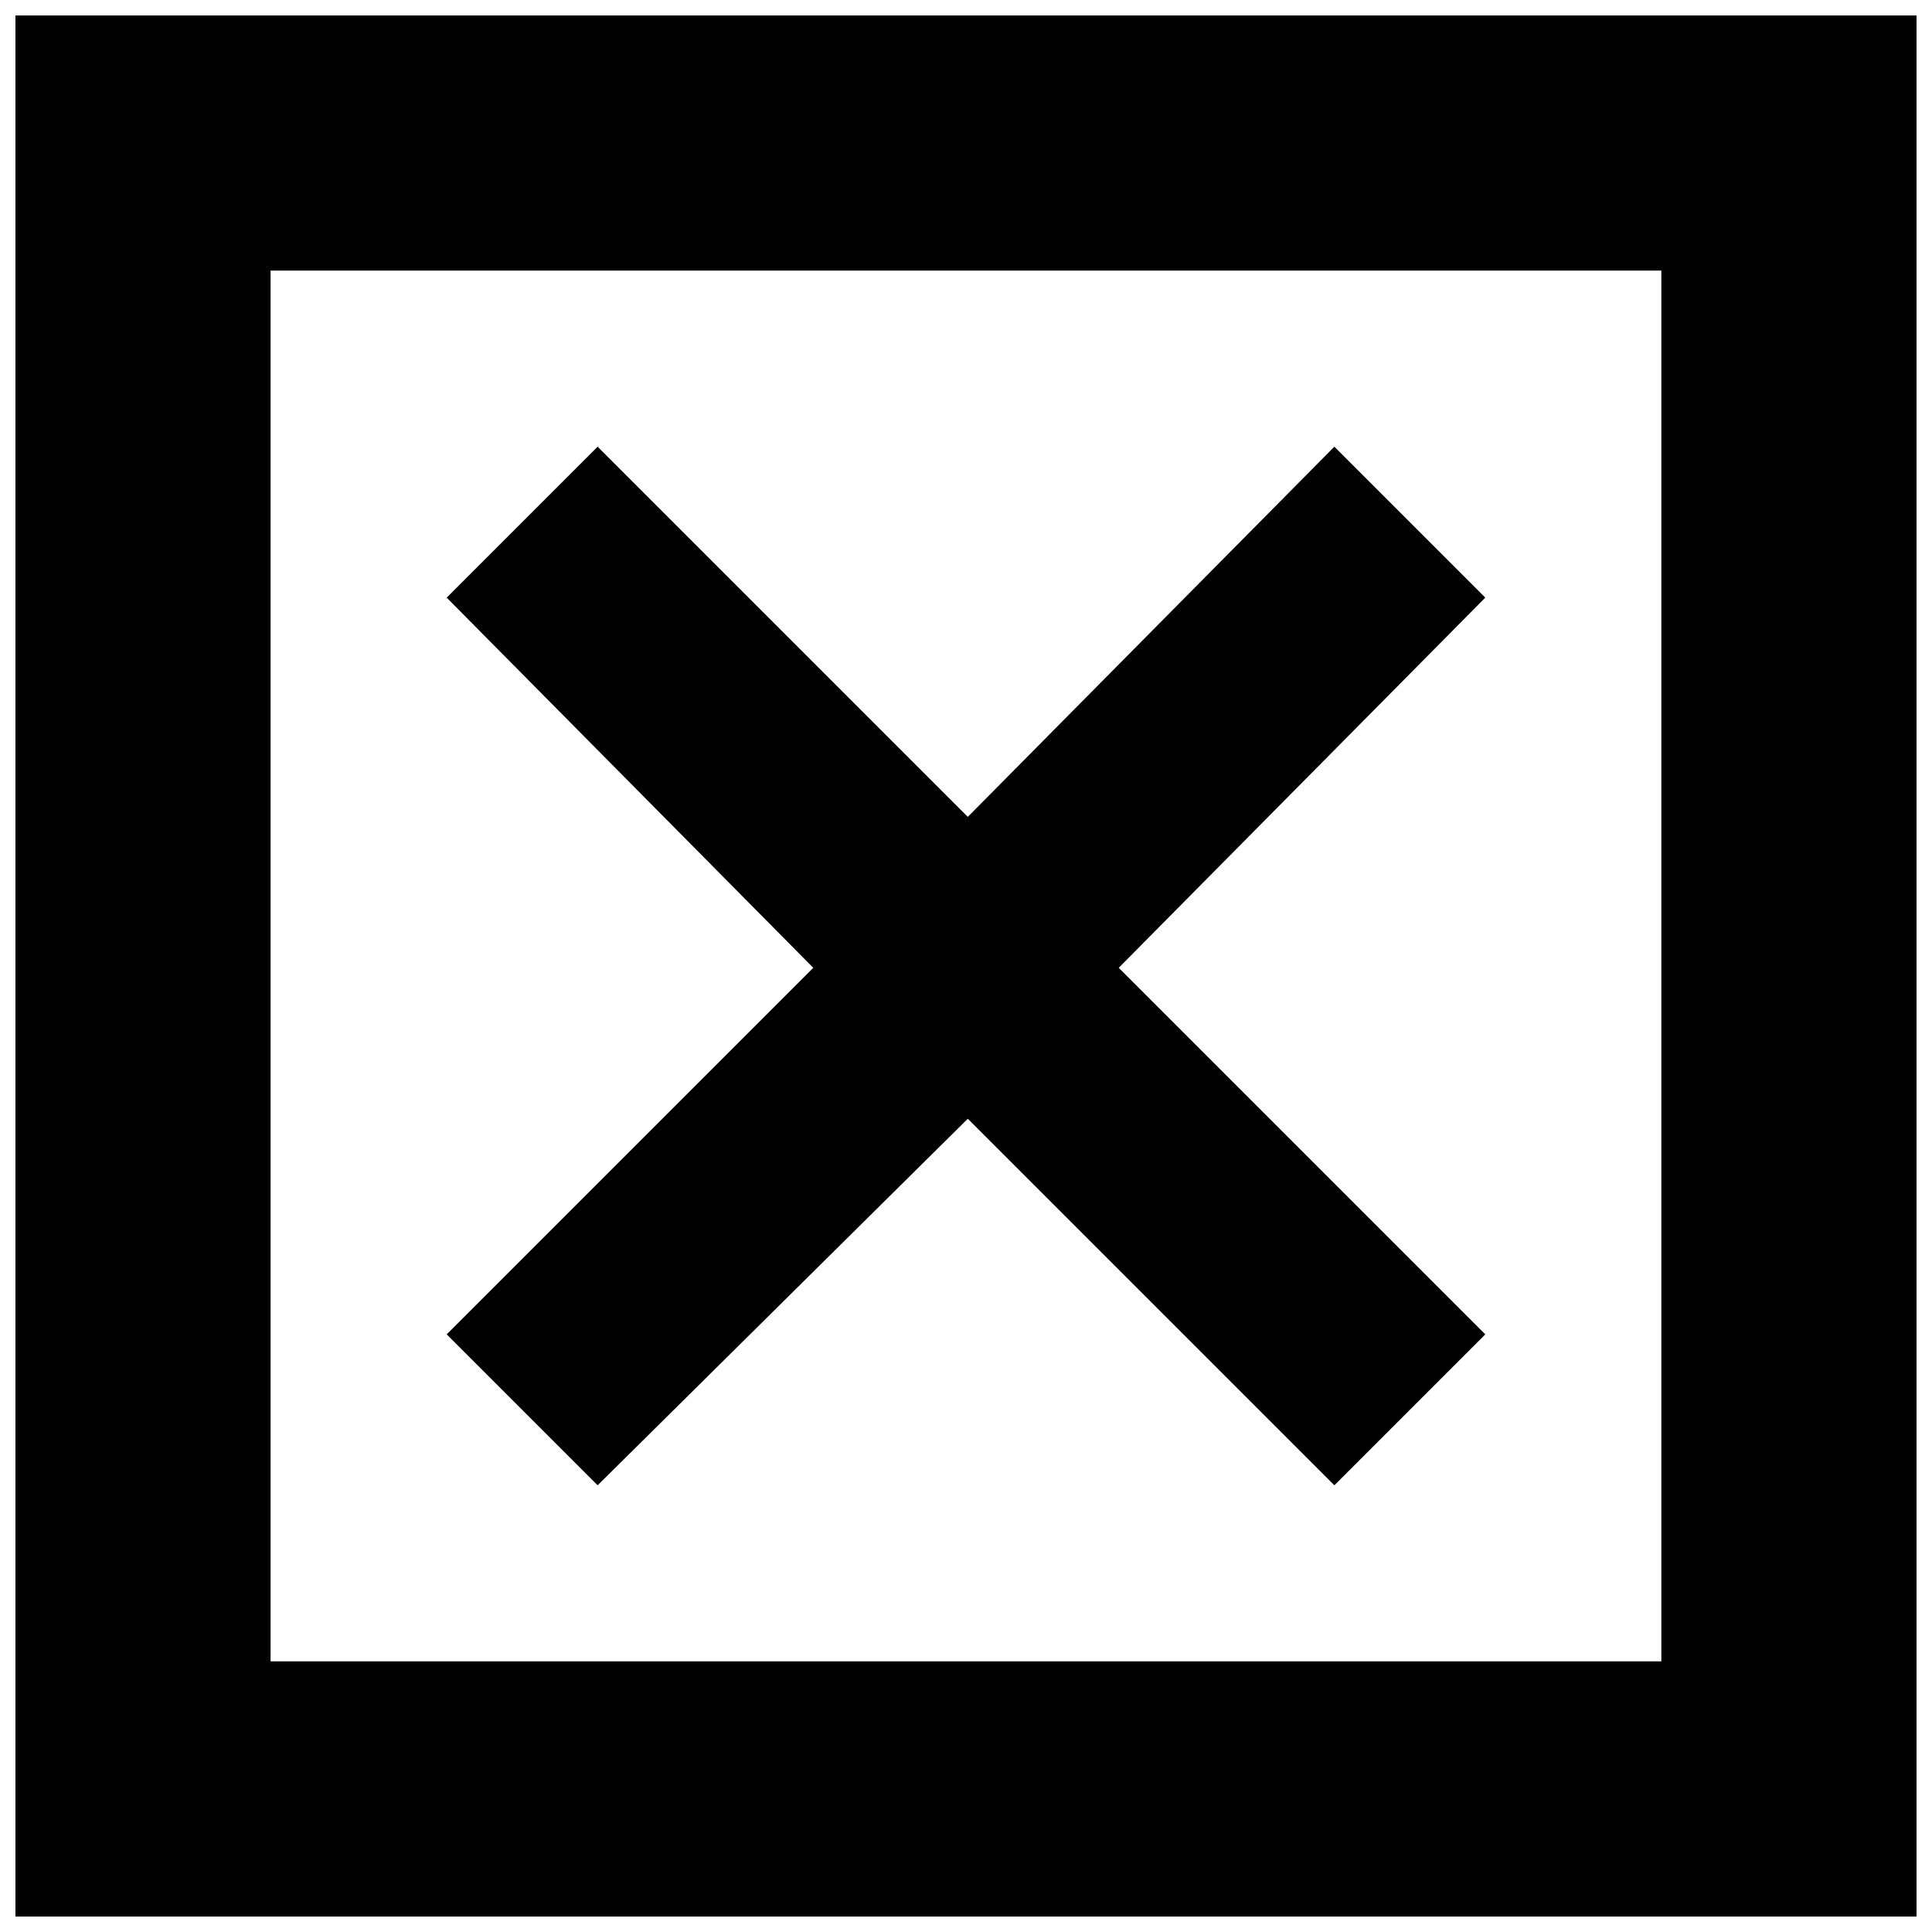
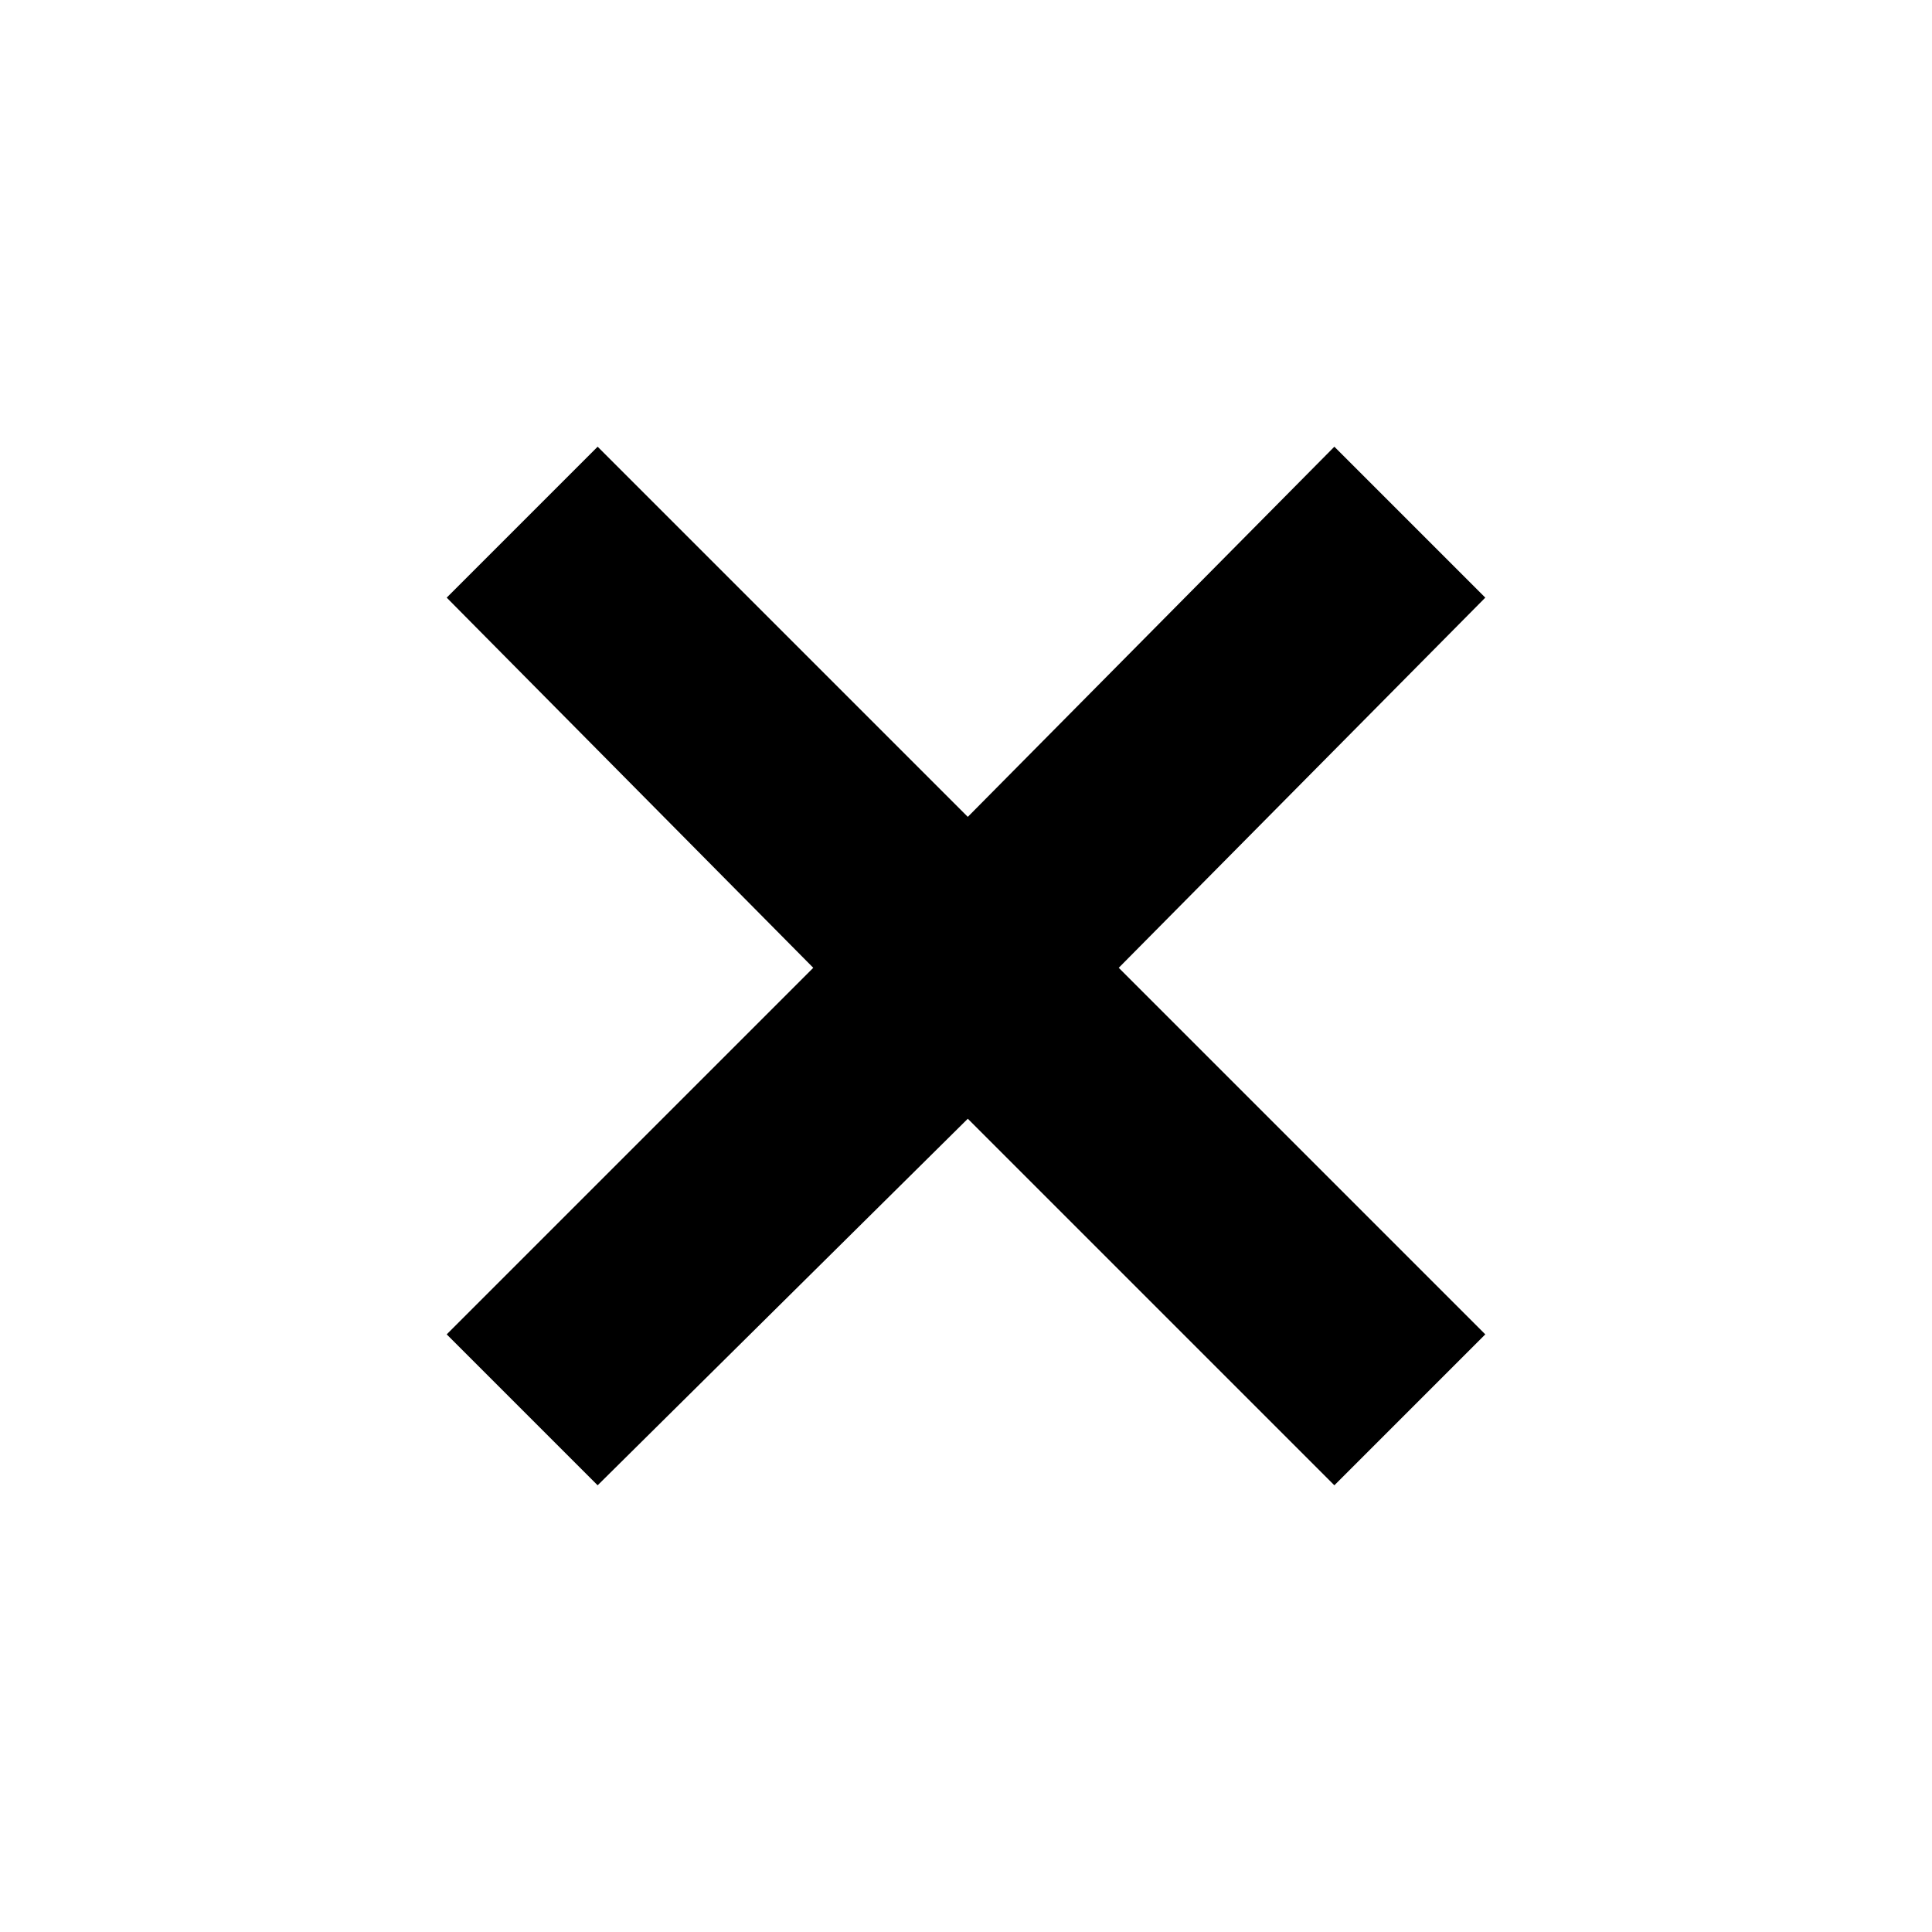
<svg xmlns="http://www.w3.org/2000/svg" width="800px" height="800px" version="1.1" viewBox="144 144 512 512">
  <defs>
    <clipPath id="a">
      <path d="m148.09 148.09h503.81v503.81h-503.81z" />
    </clipPath>
  </defs>
  <path d="m262.38 302.38 40-40 98.098 98.098 97.141-98.098 40 40-97.141 98.098 97.141 97.141-40 40-97.141-97.141-98.098 97.141-40-40 97.145-97.141z" fill-rule="evenodd" />
  <g clip-path="url(#a)">
-     <path d="m148.09 148.09h503.81v503.81h-503.81zm67.617 67.617h368.57v368.57h-368.57z" fill-rule="evenodd" />
-   </g>
+     </g>
</svg>